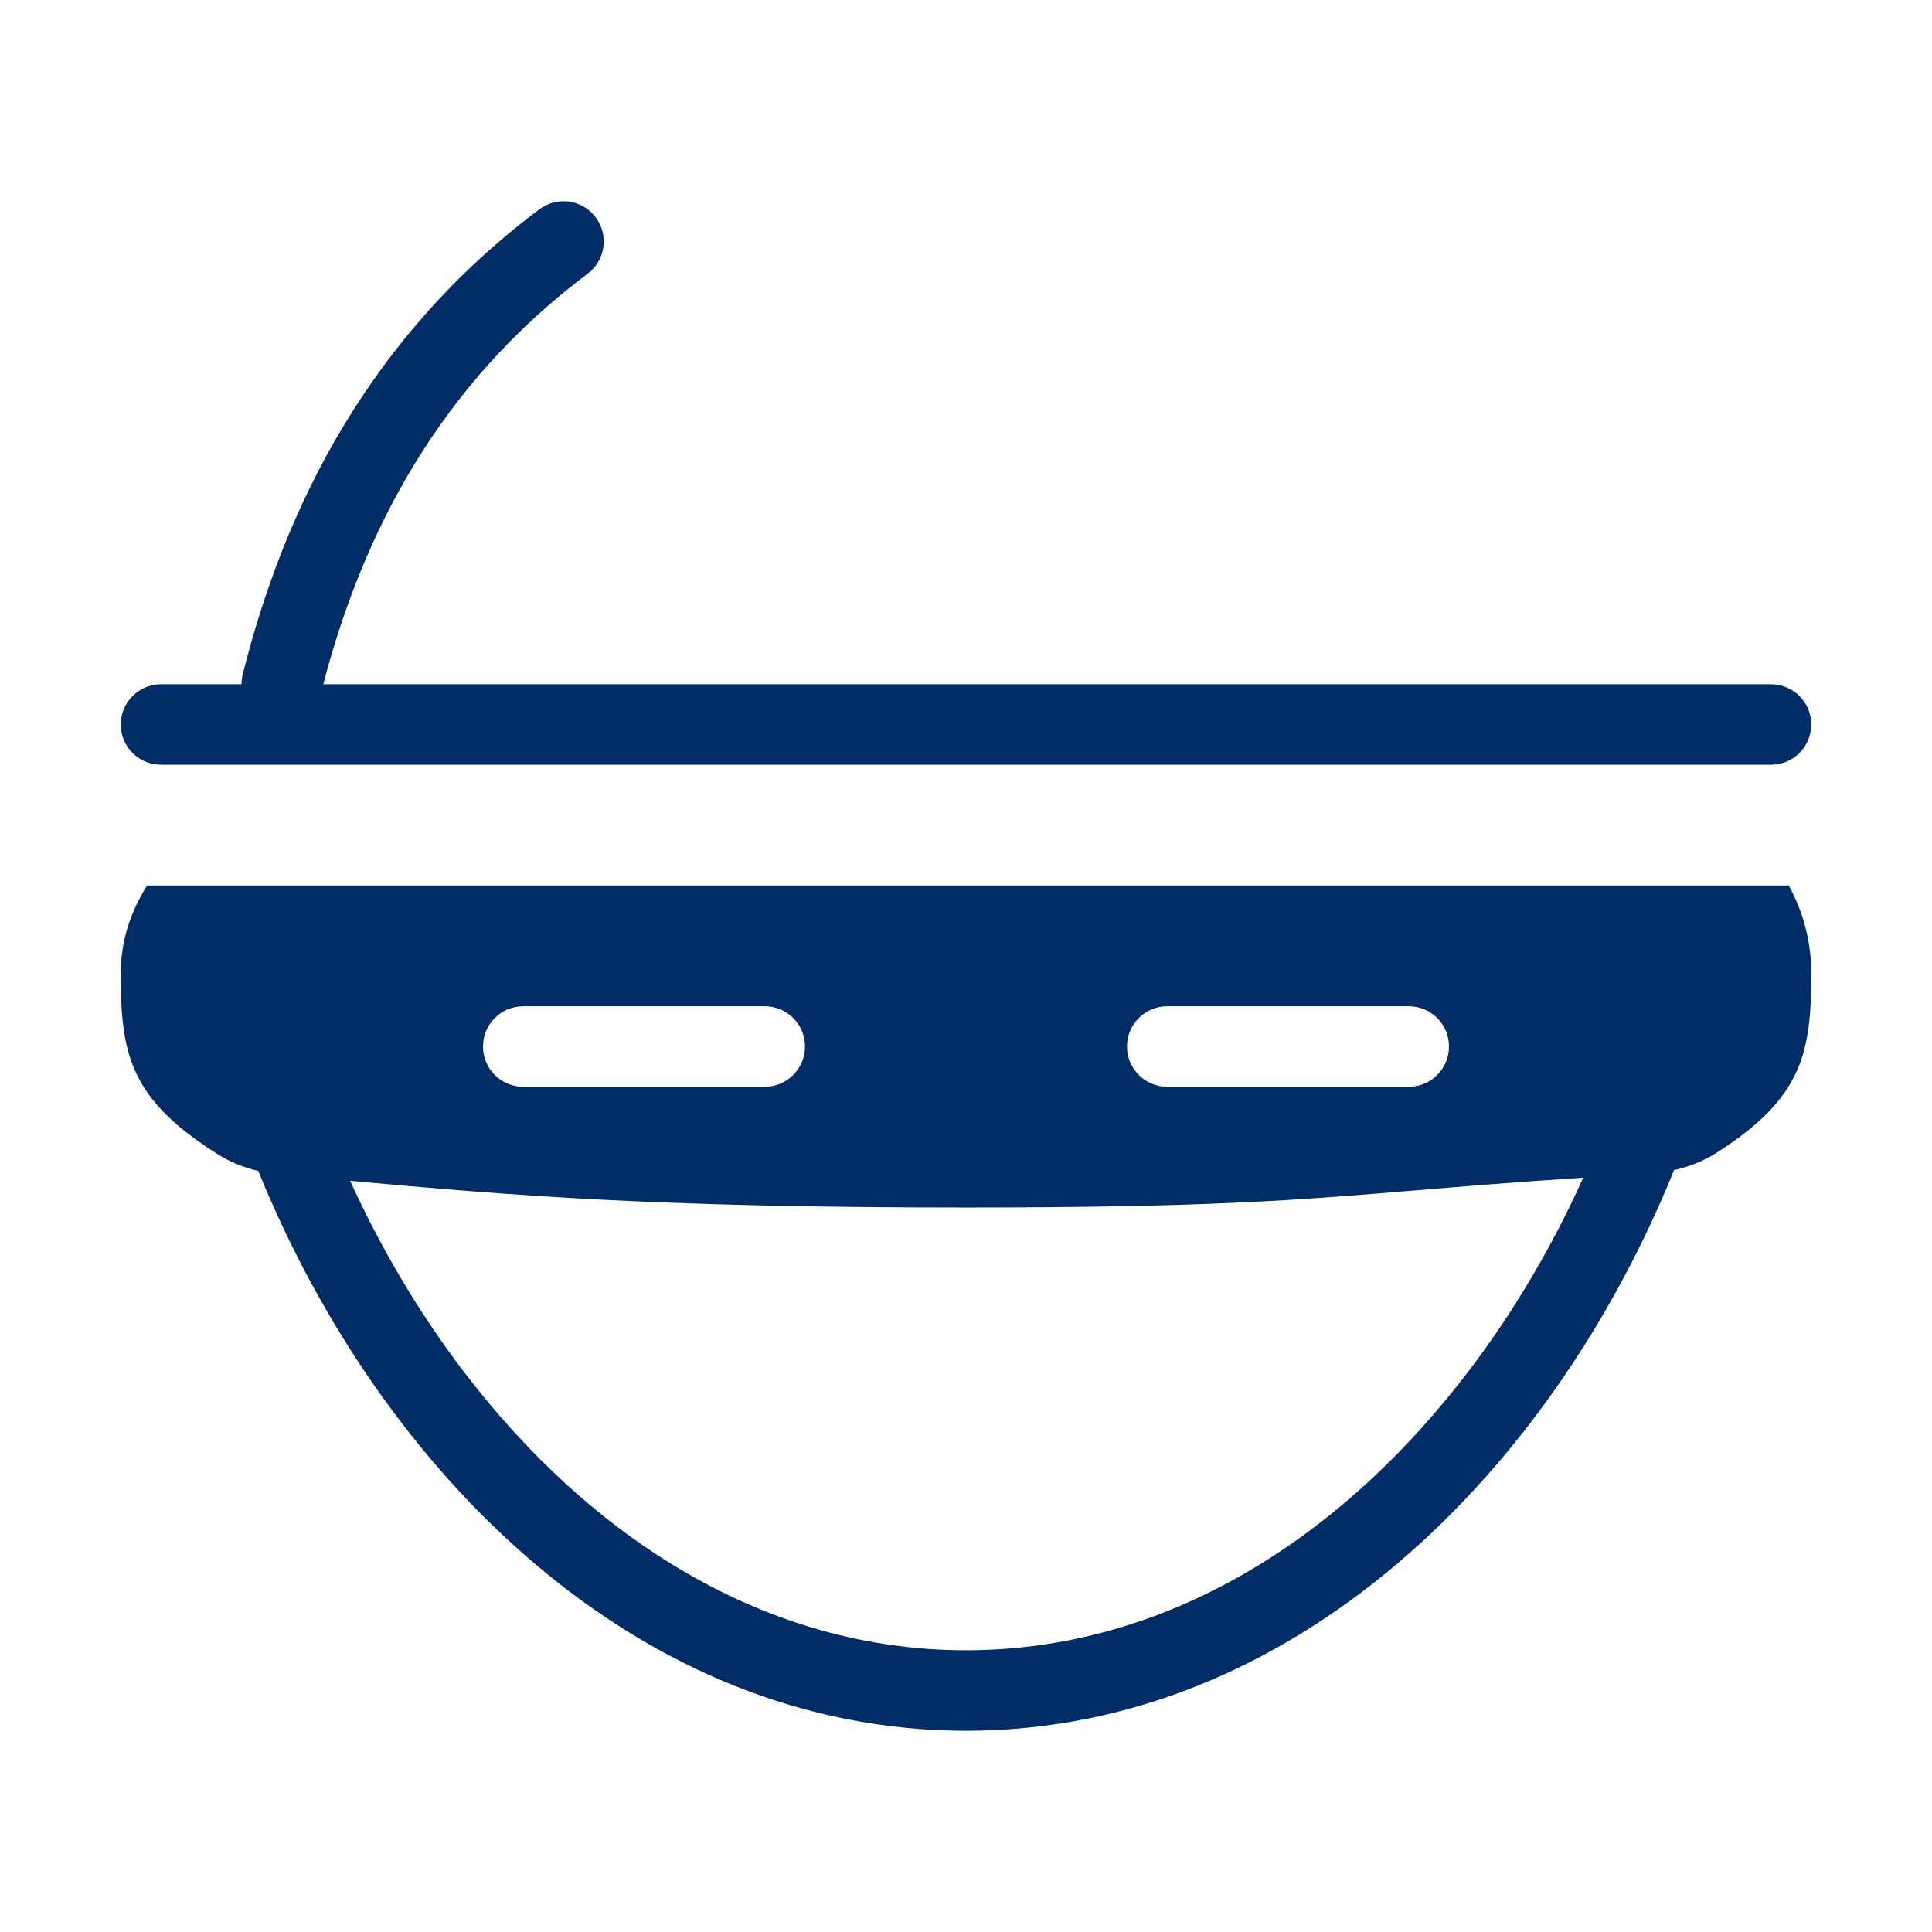
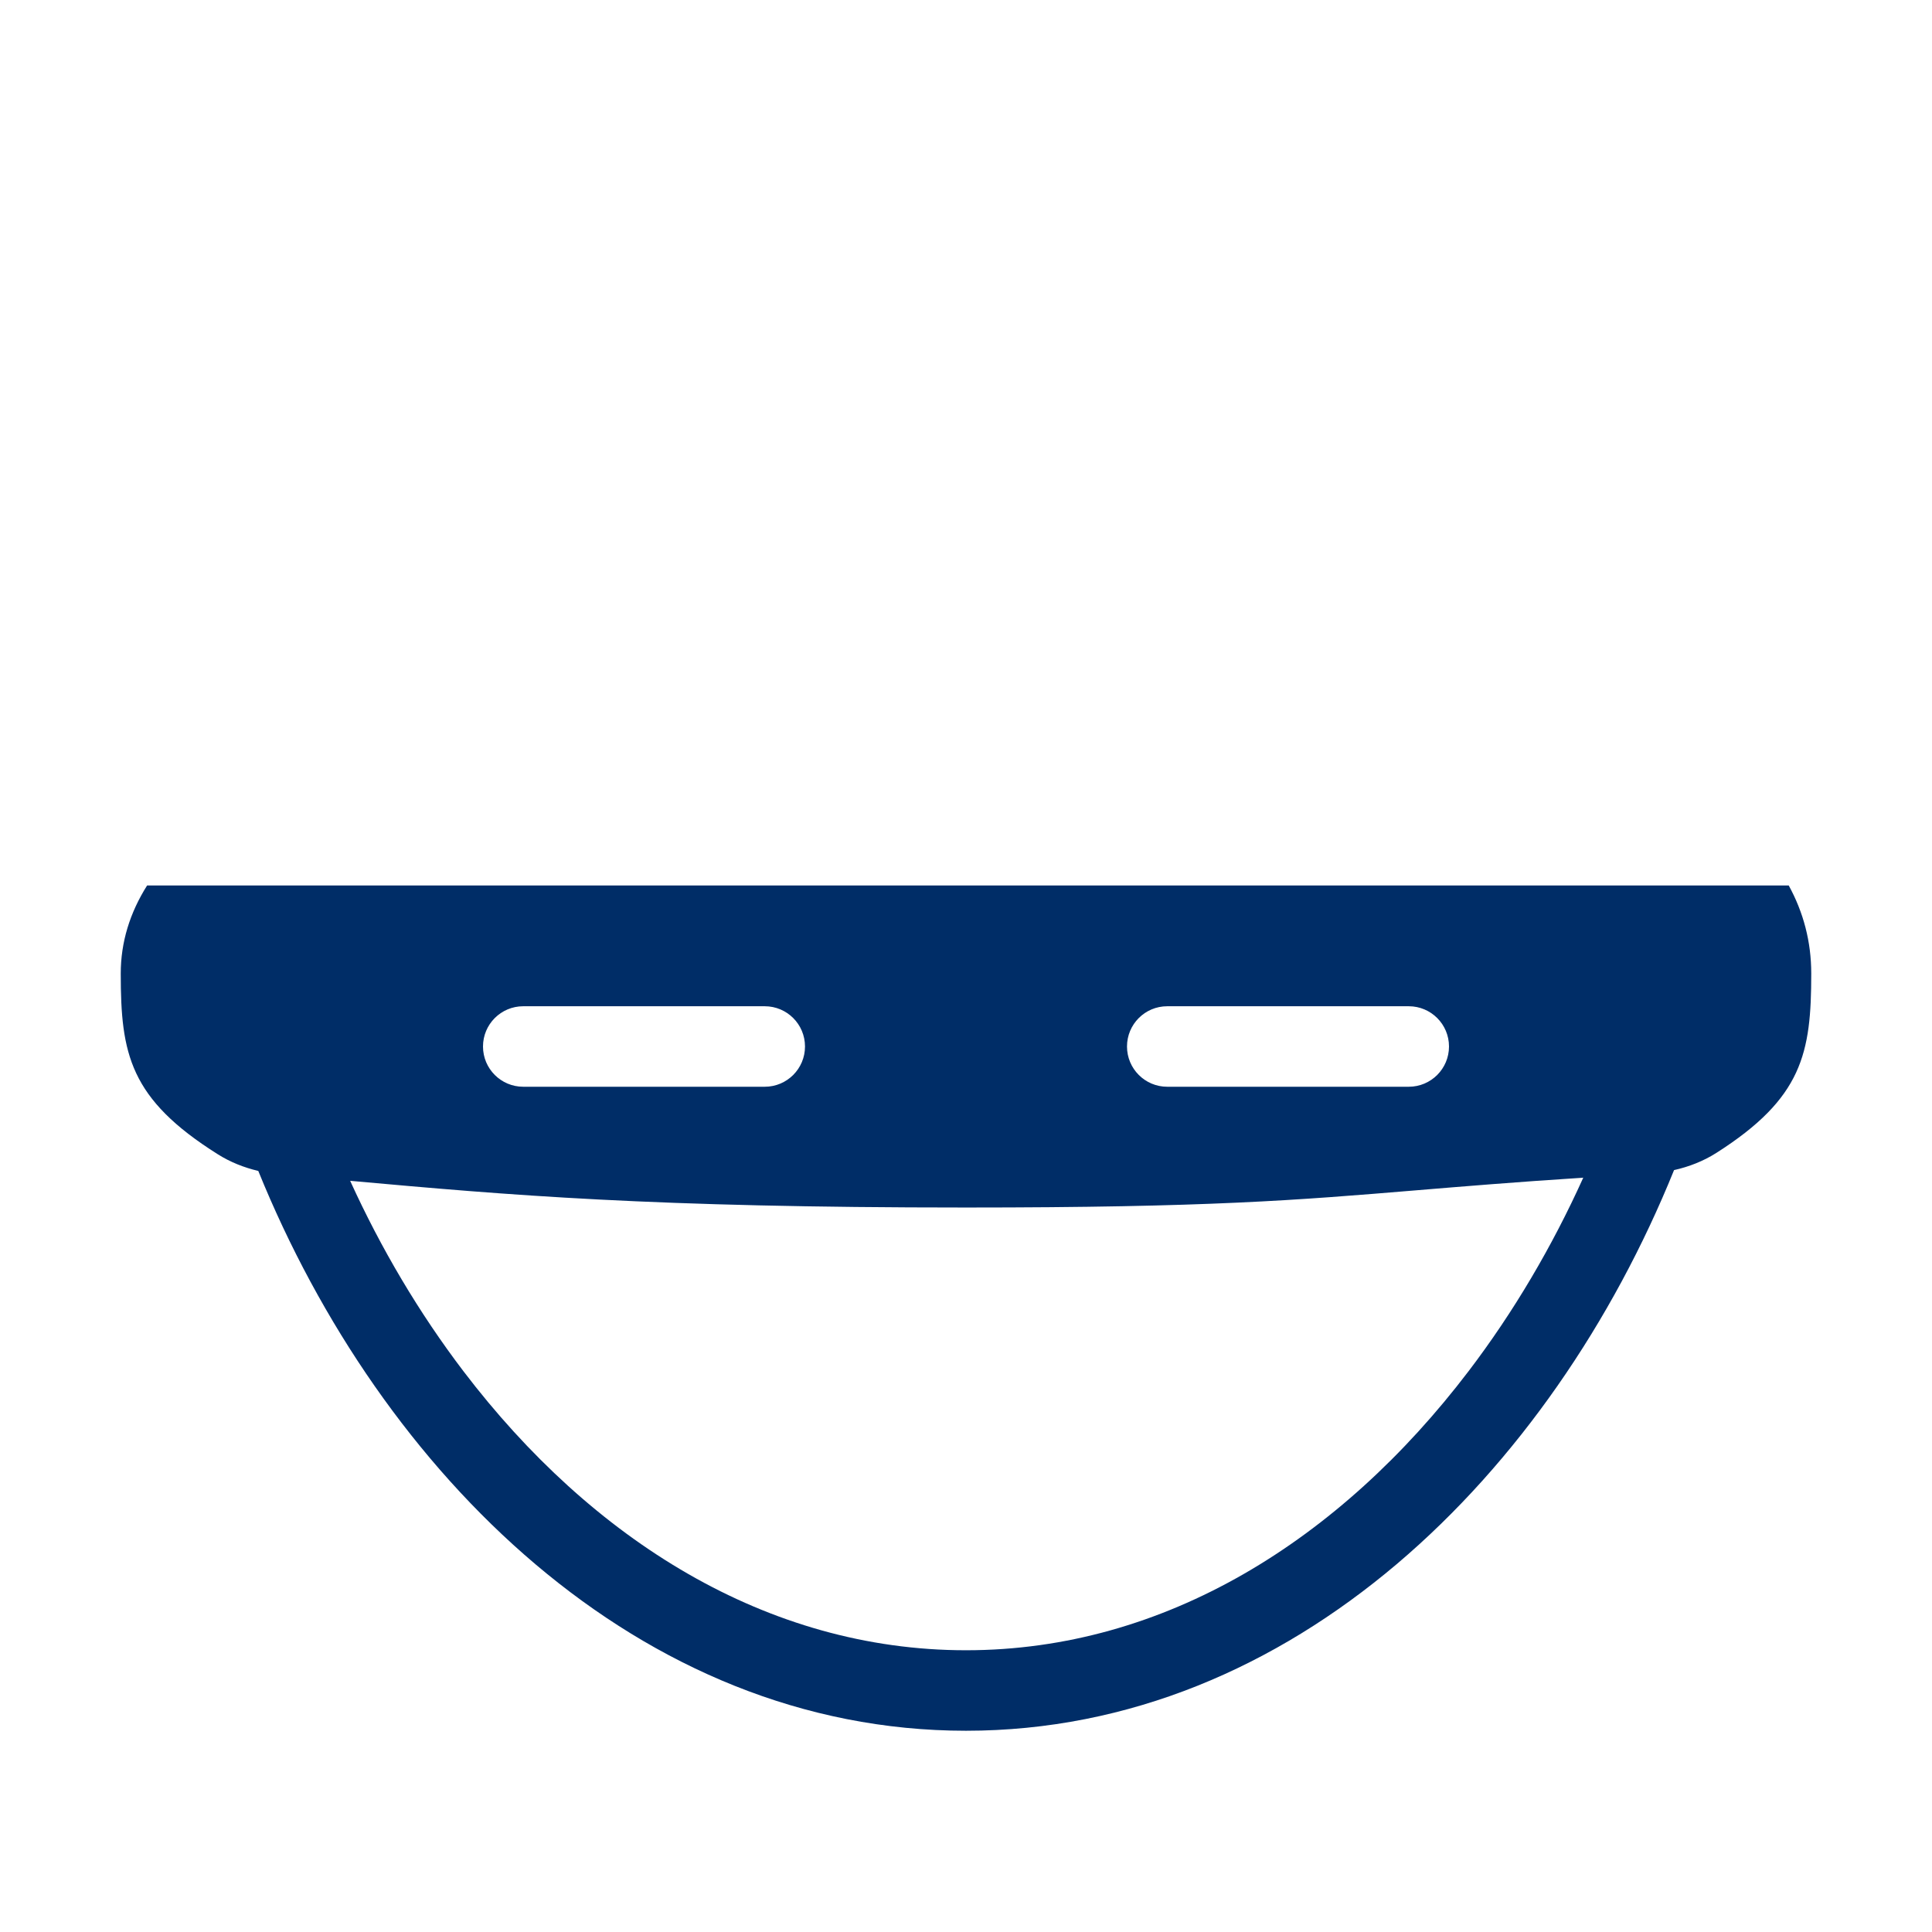
<svg xmlns="http://www.w3.org/2000/svg" width="96" height="96" viewBox="0 0 96 96" fill="none">
-   <path d="M29.2 13.6C30.084 12.937 30.263 11.684 29.6 10.8C28.937 9.916 27.684 9.737 26.8 10.4C18.336 16.748 14.138 25.203 12.06 33.515C12.019 33.677 12 33.84 11.999 34H8C6.895 34 6 34.895 6 36C6 37.105 6.895 38 8 38H88C89.105 38 90 37.105 90 36C90 34.895 89.105 34 88 34H16.064C18.024 26.481 21.823 19.133 29.2 13.6Z" fill="#002D67" />
  <path d="M48 86C31.754 86 18.943 73.233 12.834 58.183C12.126 58.016 11.446 57.747 10.829 57.359C6.441 54.601 6 52.367 6 48.376C6 46.815 6.454 45.354 7.309 44H88.882C89.613 45.335 90 46.792 90 48.376C90 52.332 89.566 54.562 85.285 57.287C84.641 57.697 83.927 57.975 83.183 58.141C77.081 73.21 64.261 86 48 86ZM23.03 68.137C29.409 76.514 38.109 82 48 82C57.891 82 66.591 76.514 72.97 68.137C75.217 65.187 77.132 61.928 78.672 58.518C75.285 58.738 72.705 58.952 70.369 59.146C64.424 59.639 60.06 60.001 48 60.001C32.33 60.001 25.321 59.389 17.399 58.674C18.926 62.028 20.818 65.232 23.03 68.137ZM24 52C24 53.105 24.895 54 26 54H38C39.105 54 40 53.105 40 52C40 50.895 39.105 50 38 50H26C24.895 50 24 50.895 24 52ZM58 50C56.895 50 56 50.895 56 52C56 53.105 56.895 54 58 54H70C71.105 54 72 53.105 72 52C72 50.895 71.105 50 70 50H58Z" fill="#002D67" />
</svg>